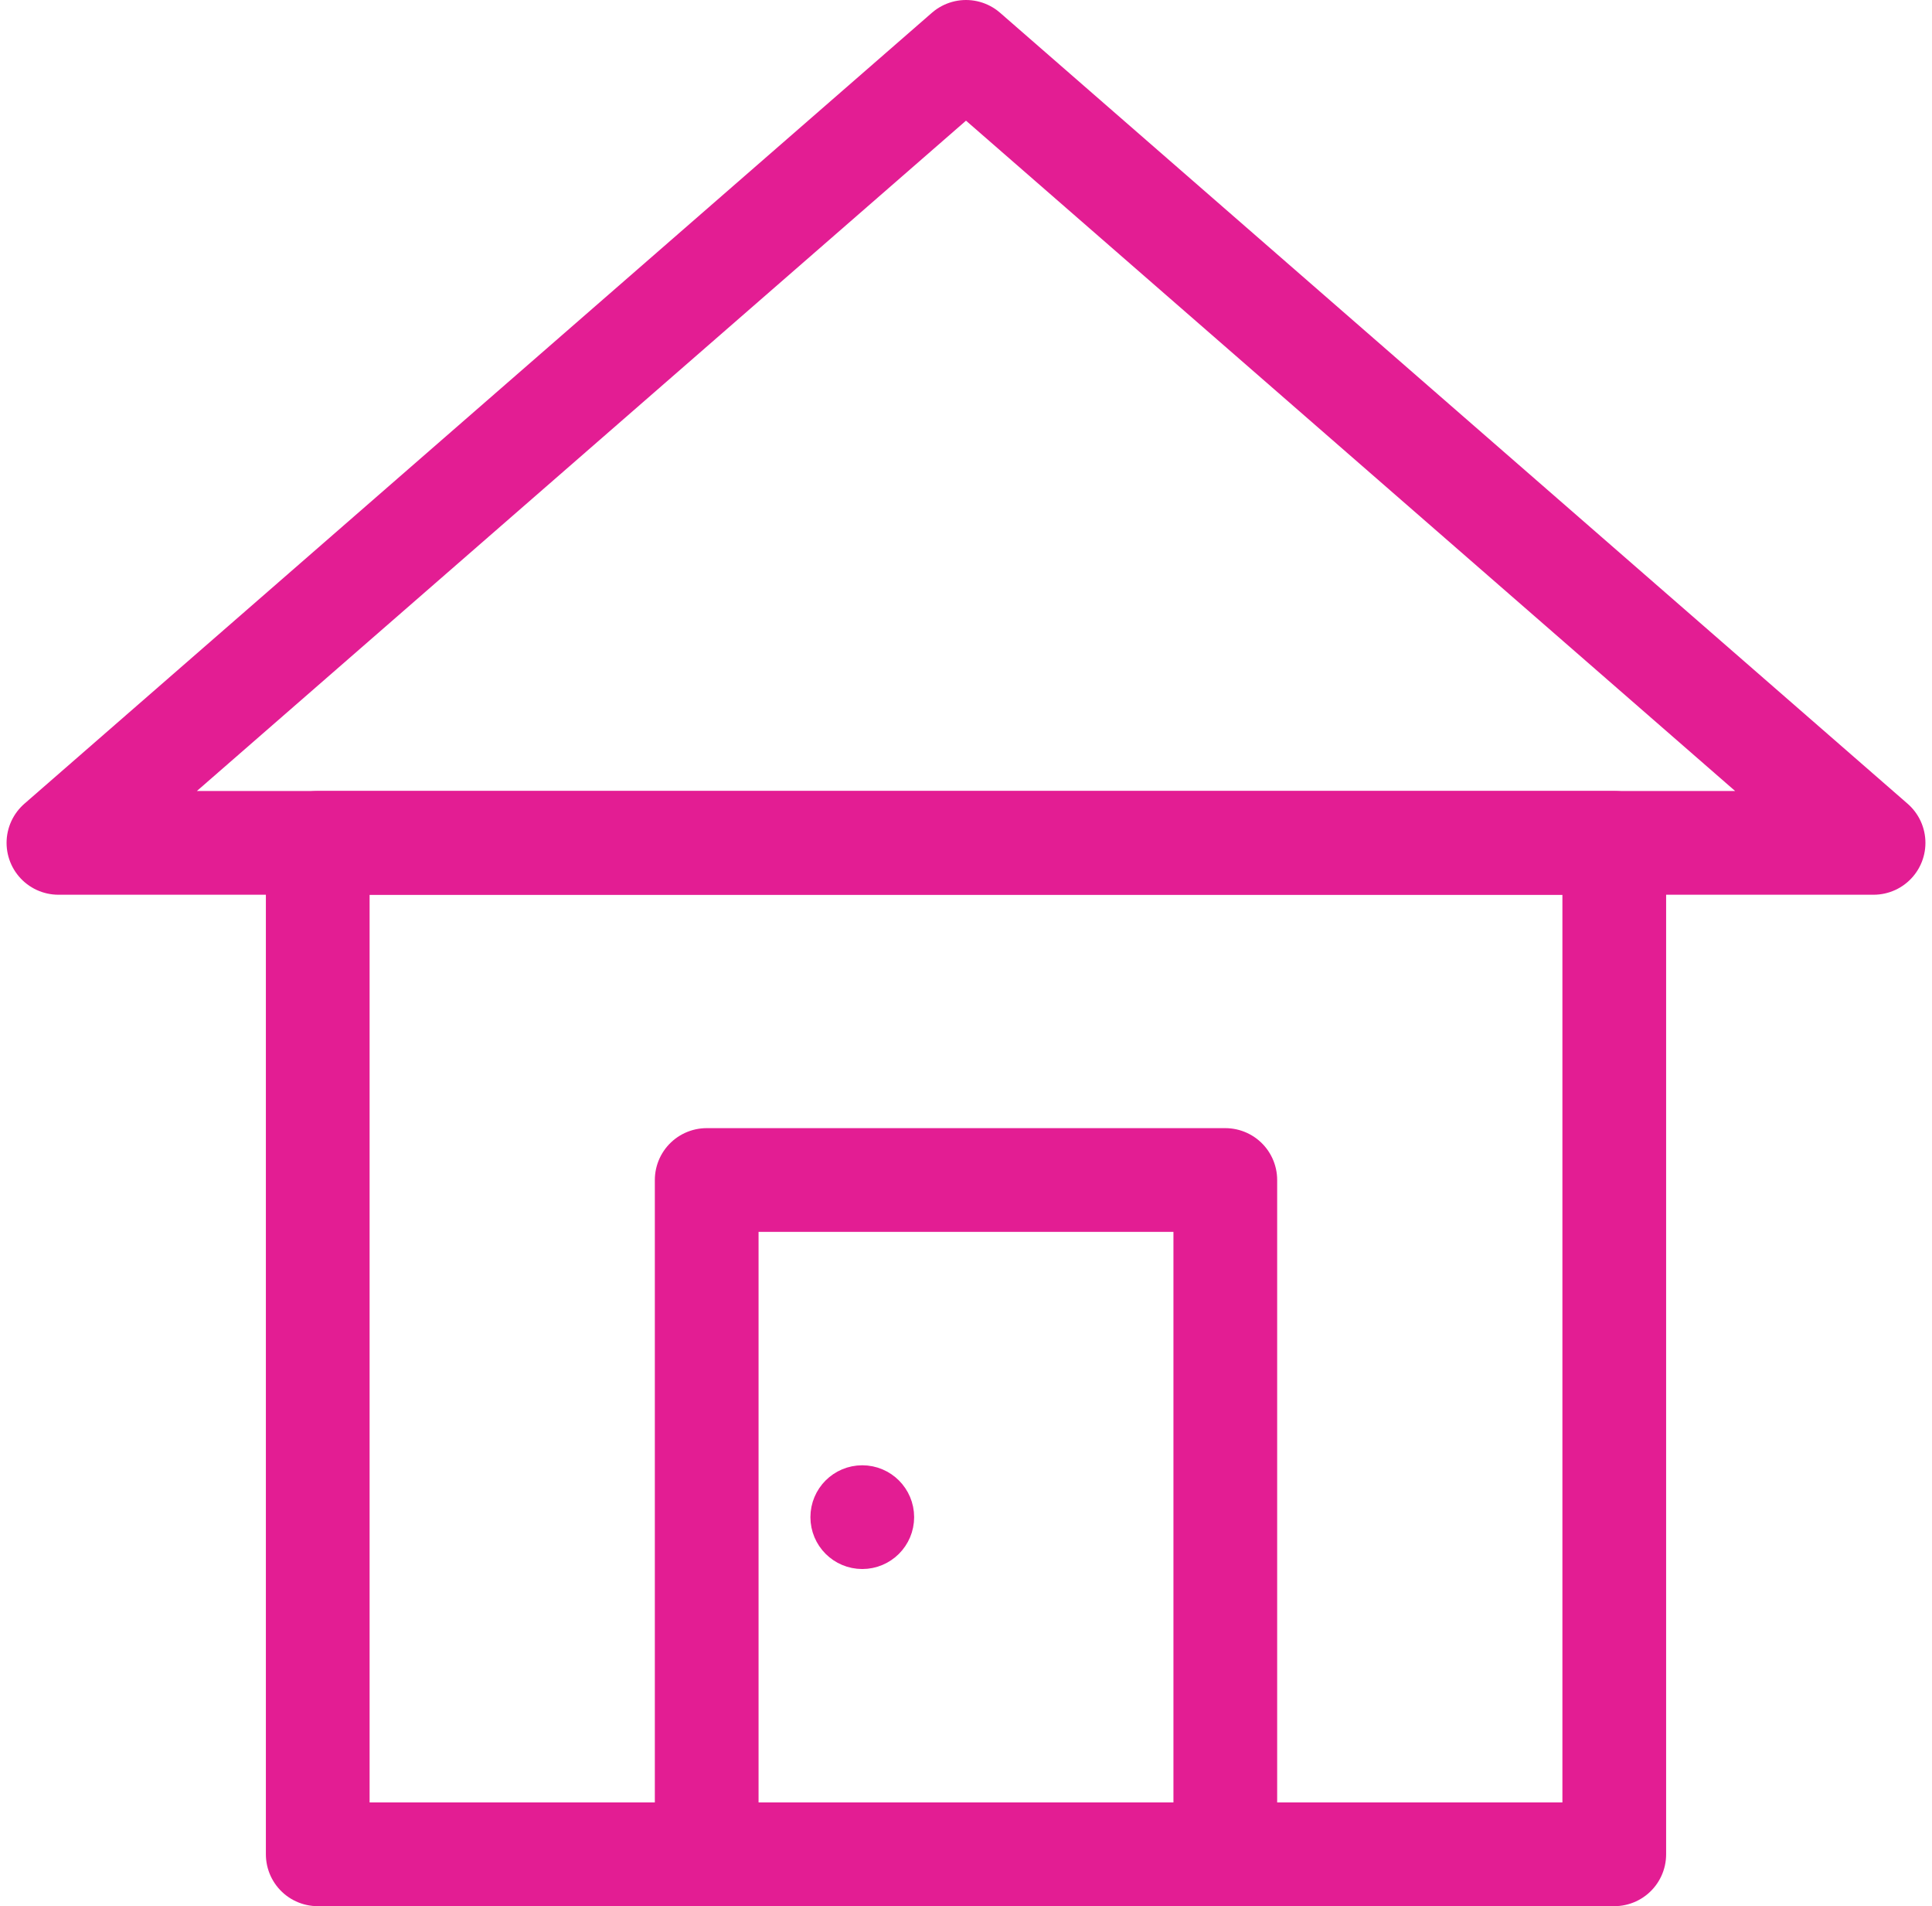
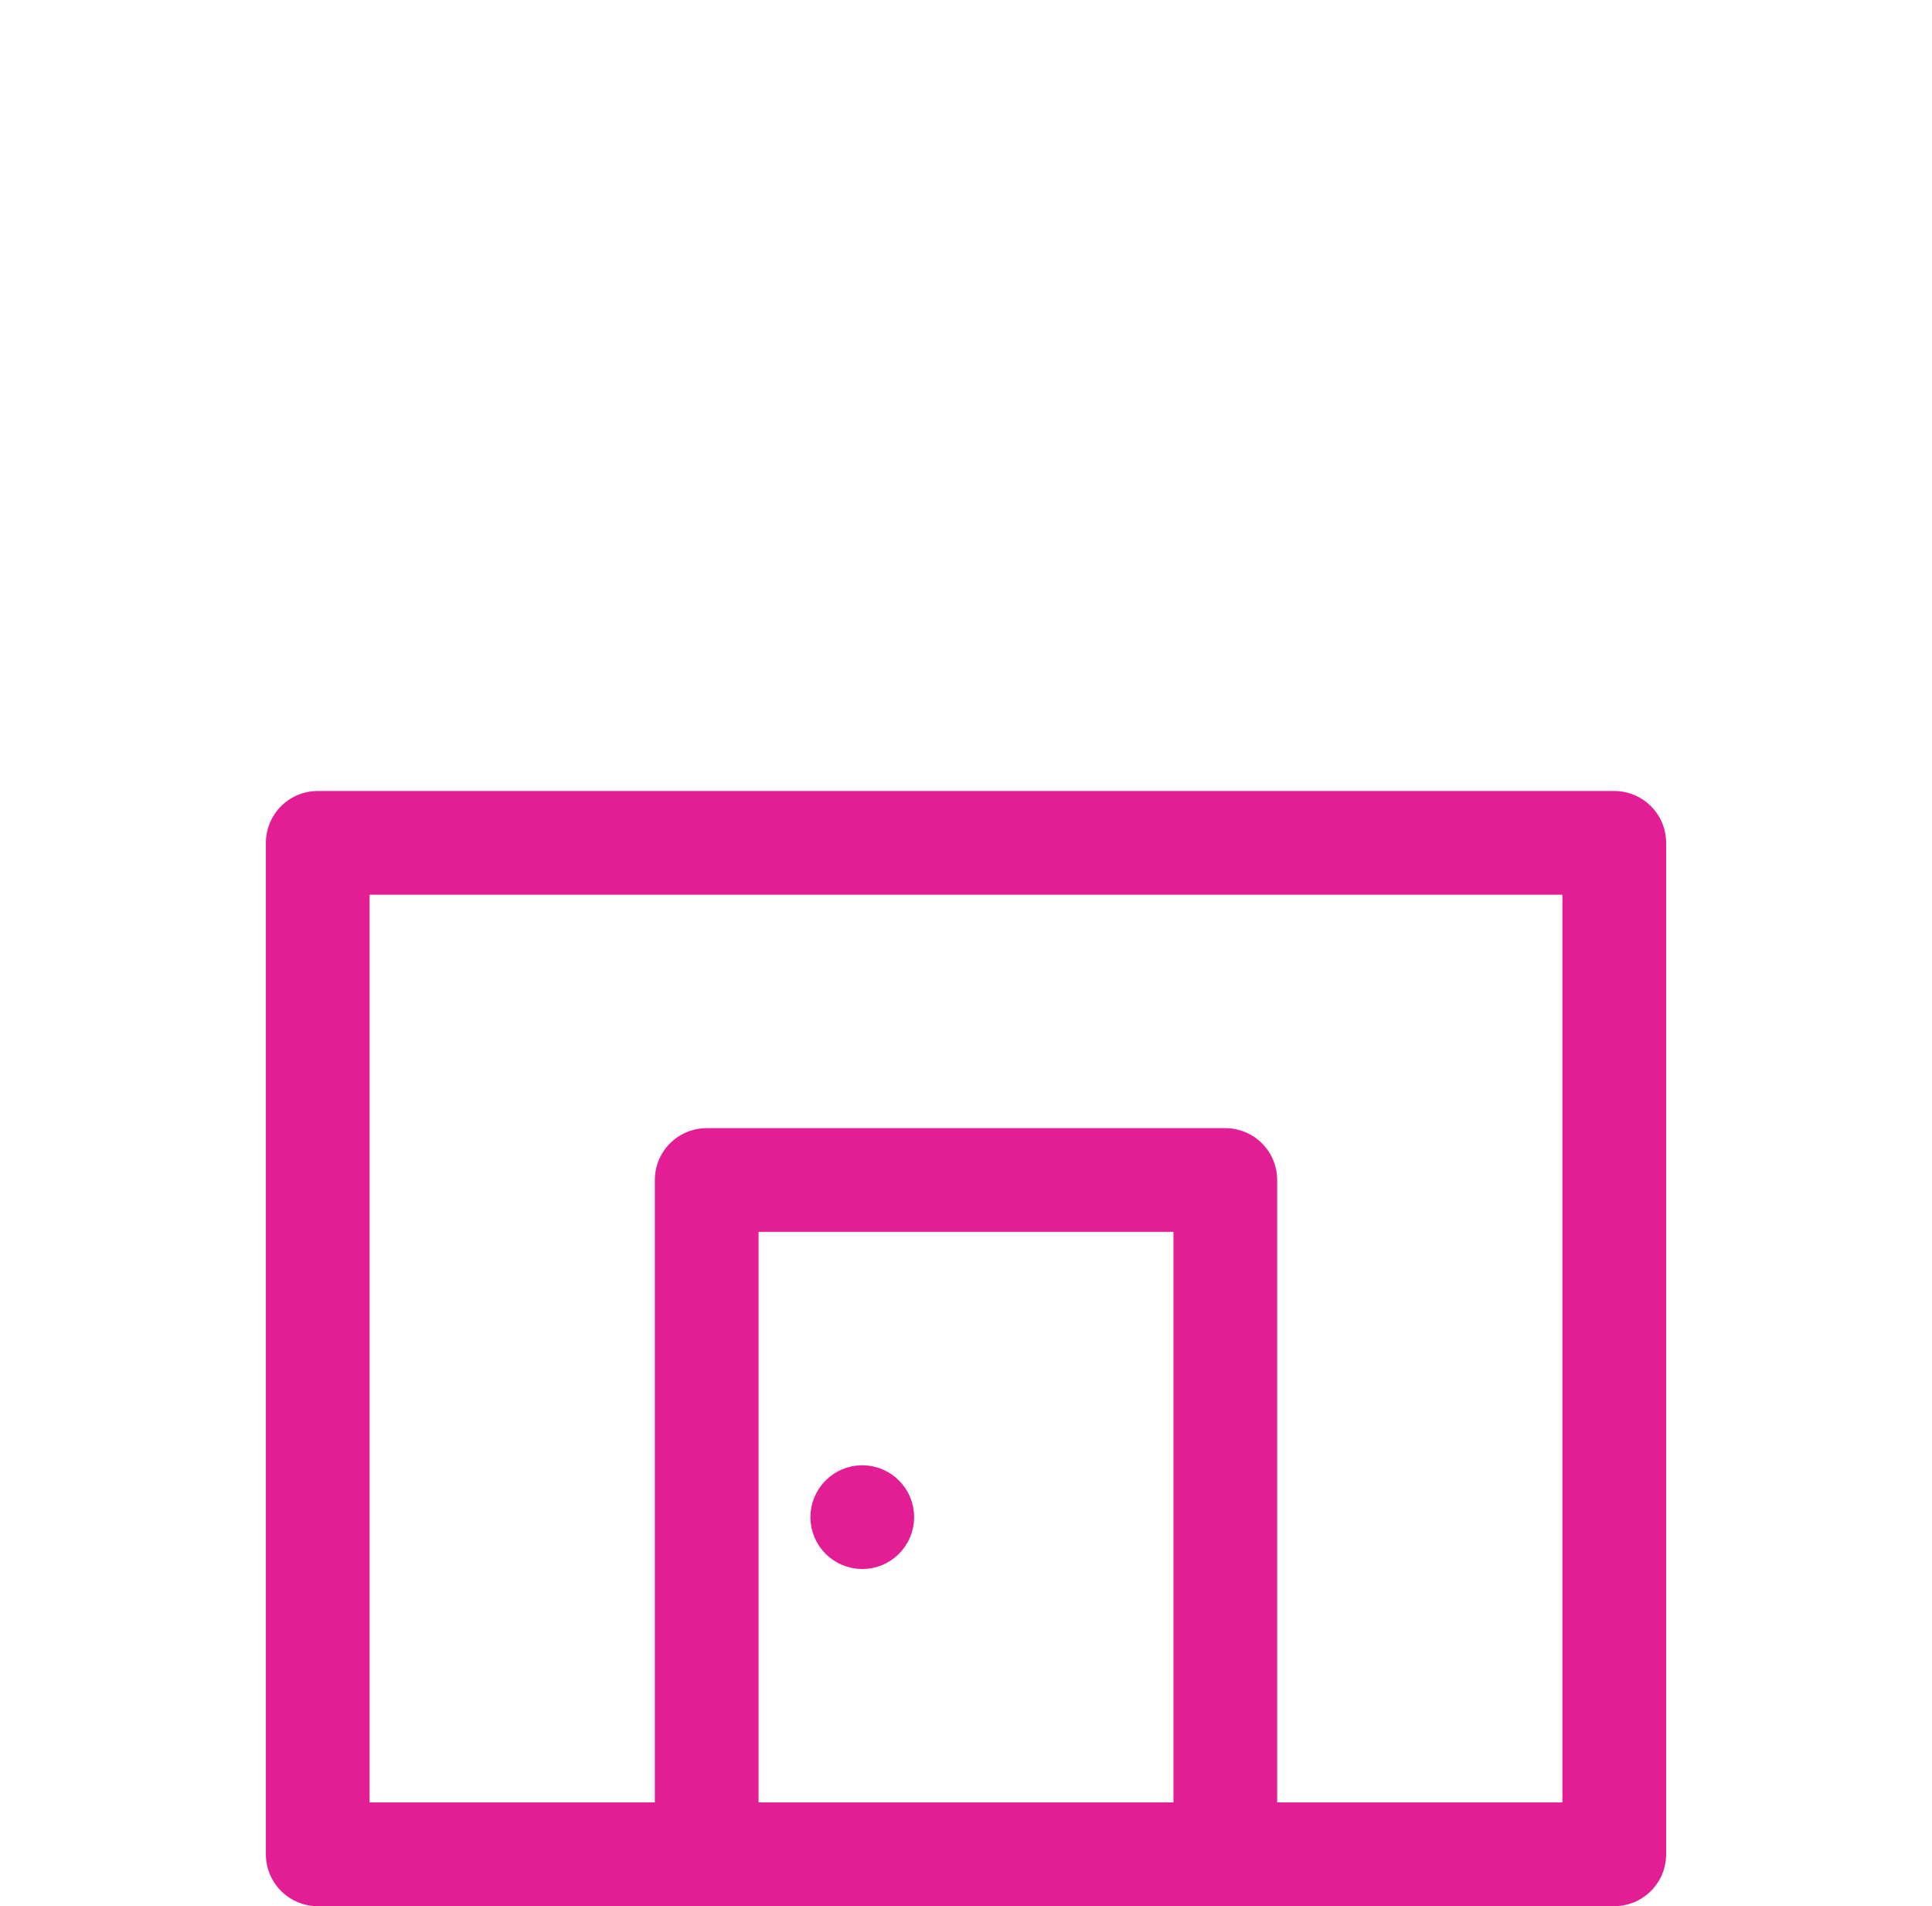
<svg xmlns="http://www.w3.org/2000/svg" version="1.1" x="0px" y="0px" viewBox="0 0 74 73.5" enable-background="new 0 0 74 73.5" xml:space="preserve" aria-hidden="true" width="74px" height="73px" style="fill:url(#CerosGradient_idb929101d7);">
  <defs>
    <linearGradient class="cerosgradient" data-cerosgradient="true" id="CerosGradient_idb929101d7" gradientUnits="userSpaceOnUse" x1="50%" y1="100%" x2="50%" y2="0%">
      <stop offset="0%" stop-color="#E31D93" />
      <stop offset="100%" stop-color="#E31D93" />
    </linearGradient>
    <linearGradient />
  </defs>
  <rect x="12" y="32.5" fill="none" stroke="#000000" stroke-width="4" stroke-linejoin="round" stroke-miterlimit="10" width="50" height="39" style="stroke:url(#CerosGradient_idb929101d7);" />
-   <polygon fill="none" stroke="#000000" stroke-width="4" stroke-linejoin="round" stroke-miterlimit="10" points="2,32.5 37,2   72,32.5 " style="stroke:url(#CerosGradient_idb929101d7);" />
  <rect x="27" y="45.5" fill="none" stroke="#000000" stroke-width="4" stroke-linejoin="round" stroke-miterlimit="10" width="20" height="26" style="stroke:url(#CerosGradient_idb929101d7);" />
  <circle fill="none" stroke="#000000" stroke-width="2" stroke-linejoin="round" stroke-miterlimit="10" cx="33" cy="58.5" r="1" style="stroke:url(#CerosGradient_idb929101d7);" />
</svg>